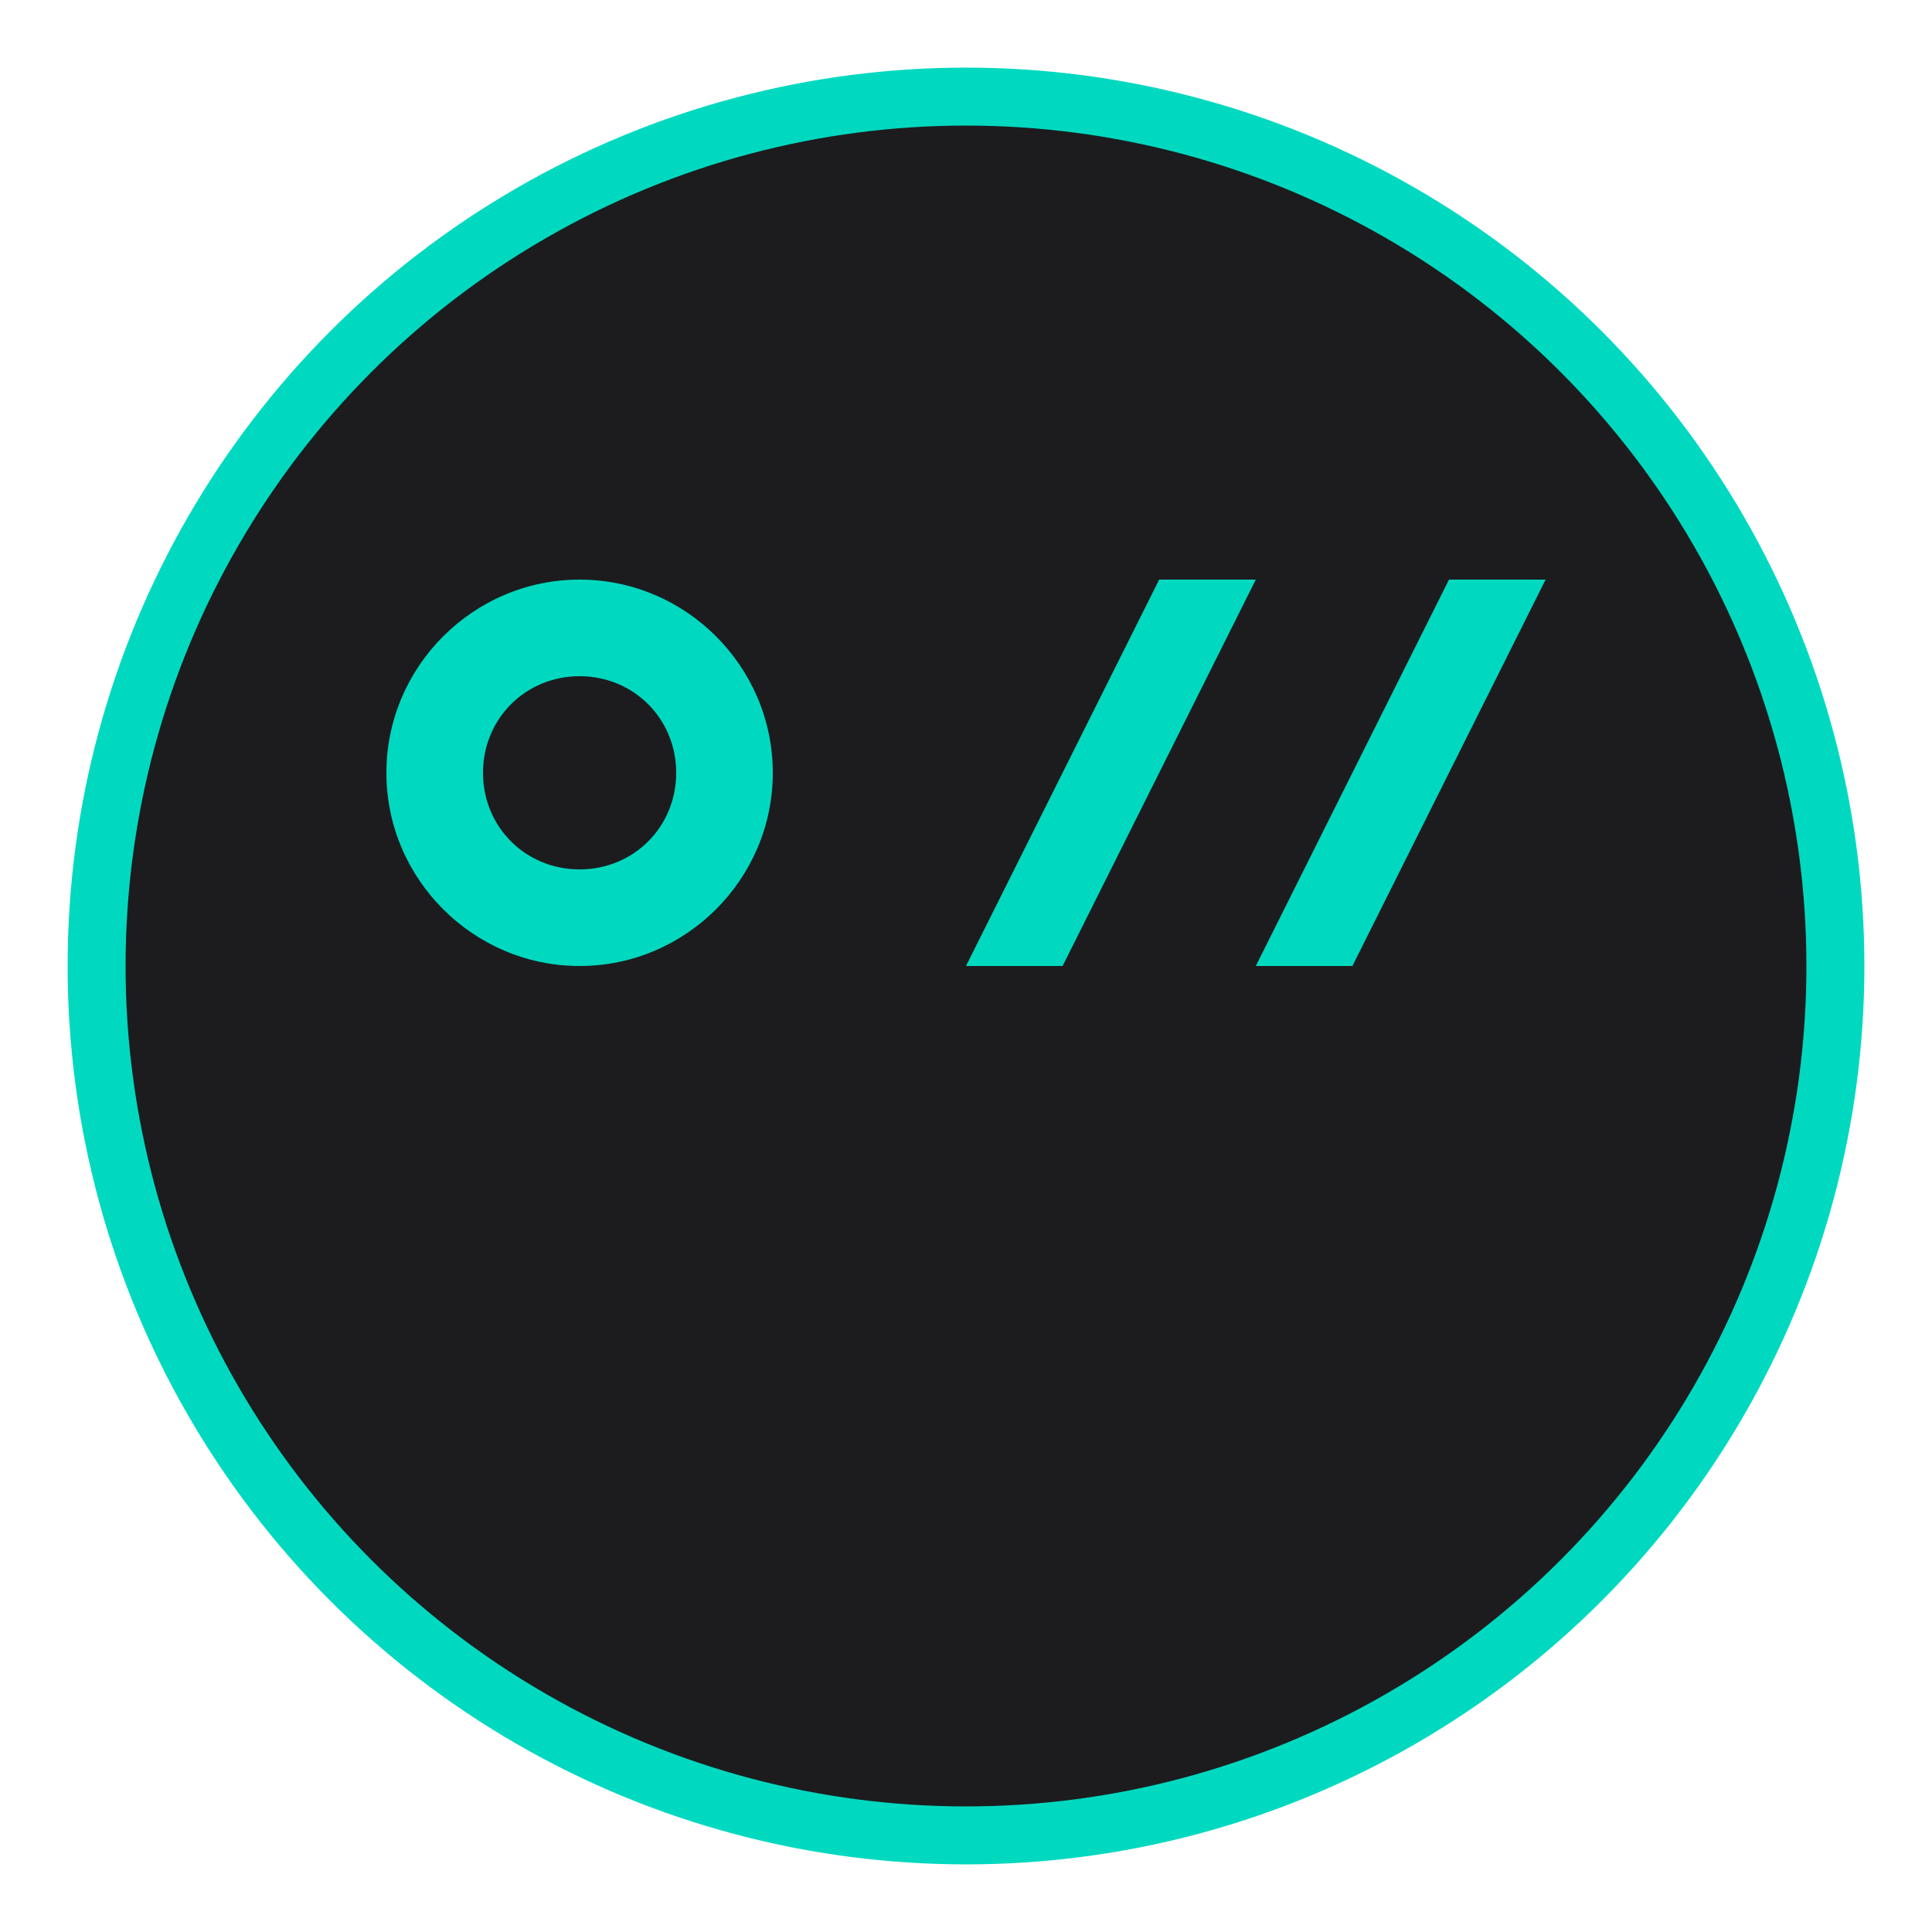
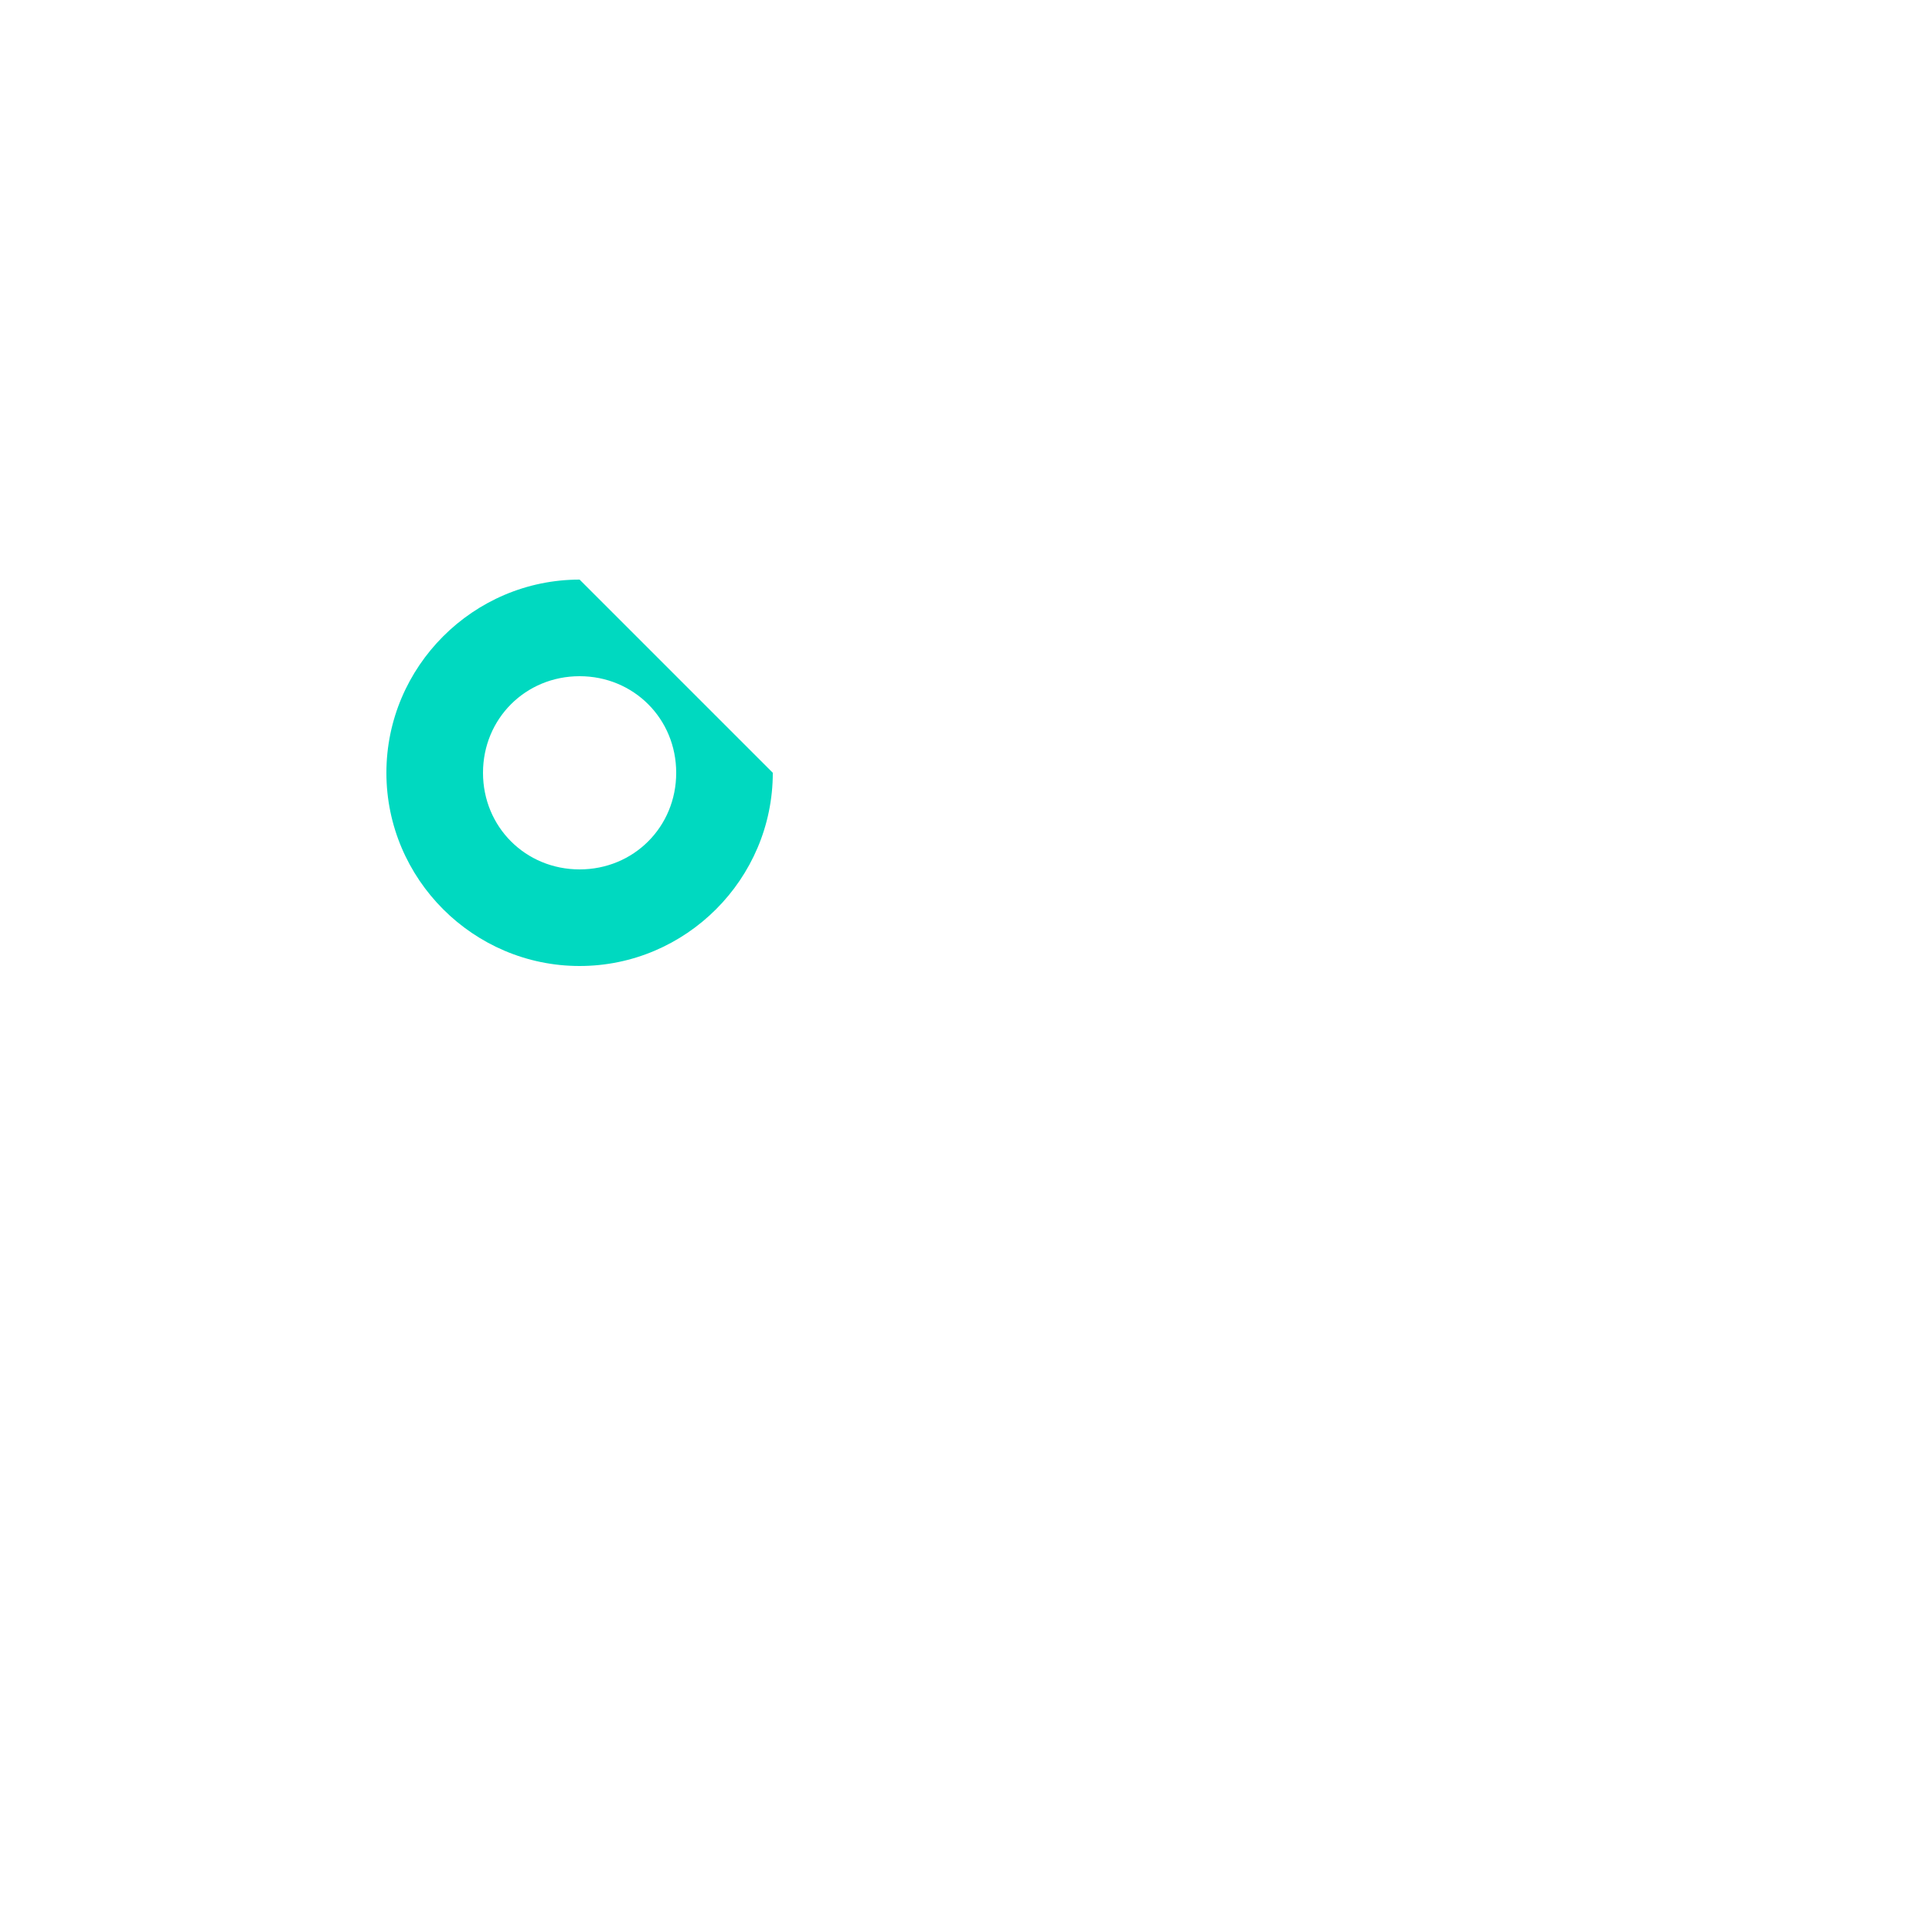
<svg xmlns="http://www.w3.org/2000/svg" viewBox="0 0 100 100">
-   <circle cx="50" cy="50" r="45" fill="#1C1C1E" stroke="#00D9C0" stroke-width="3" />
  <g fill="#00D9C0">
-     <path d="M30 30C24.5 30 20 34.5 20 40C20 45.5 24.5 50 30 50C35.5 50 40 45.5 40 40C40 34.5 35.5 30 30 30Z M30 45C27.2 45 25 42.8 25 40C25 37.2 27.2 35 30 35C32.8 35 35 37.2 35 40C35 42.8 32.8 45 30 45Z" />
-     <path d="M60 30L50 50L55 50L65 30Z" />
-     <path d="M75 30L65 50L70 50L80 30Z" />
+     <path d="M30 30C24.5 30 20 34.5 20 40C20 45.5 24.5 50 30 50C35.5 50 40 45.5 40 40Z M30 45C27.2 45 25 42.8 25 40C25 37.2 27.2 35 30 35C32.8 35 35 37.2 35 40C35 42.8 32.8 45 30 45Z" />
  </g>
</svg>